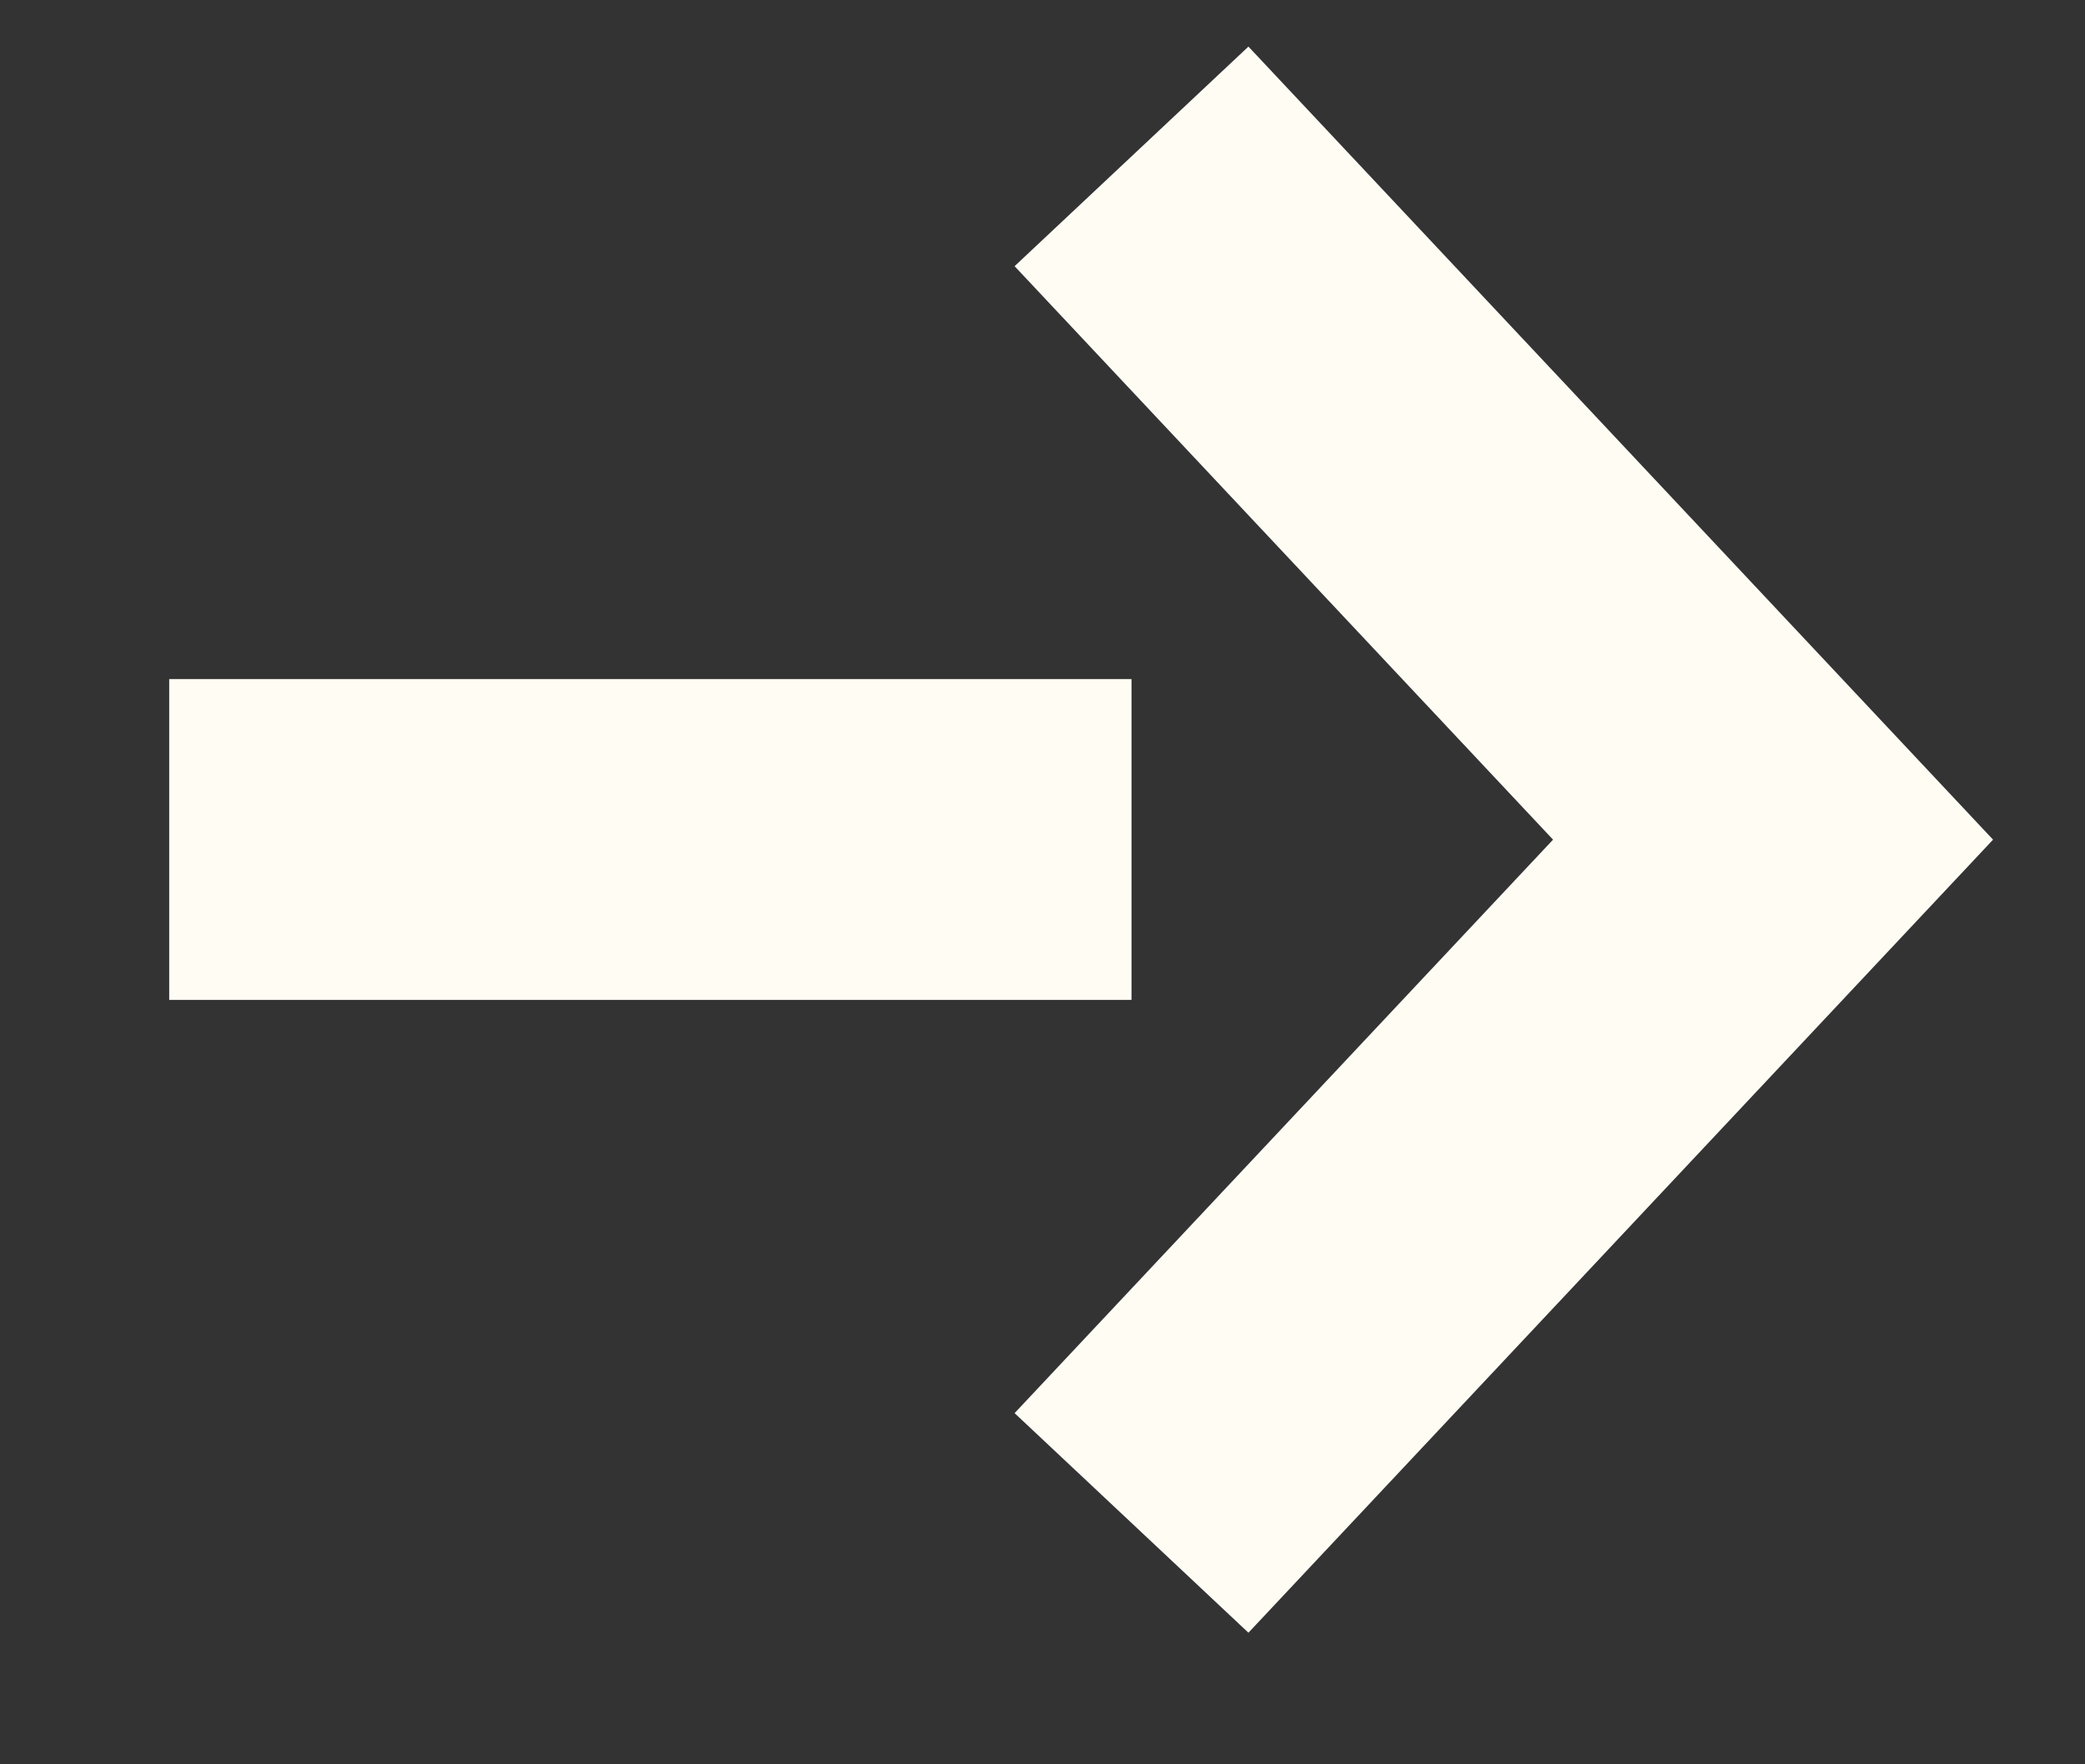
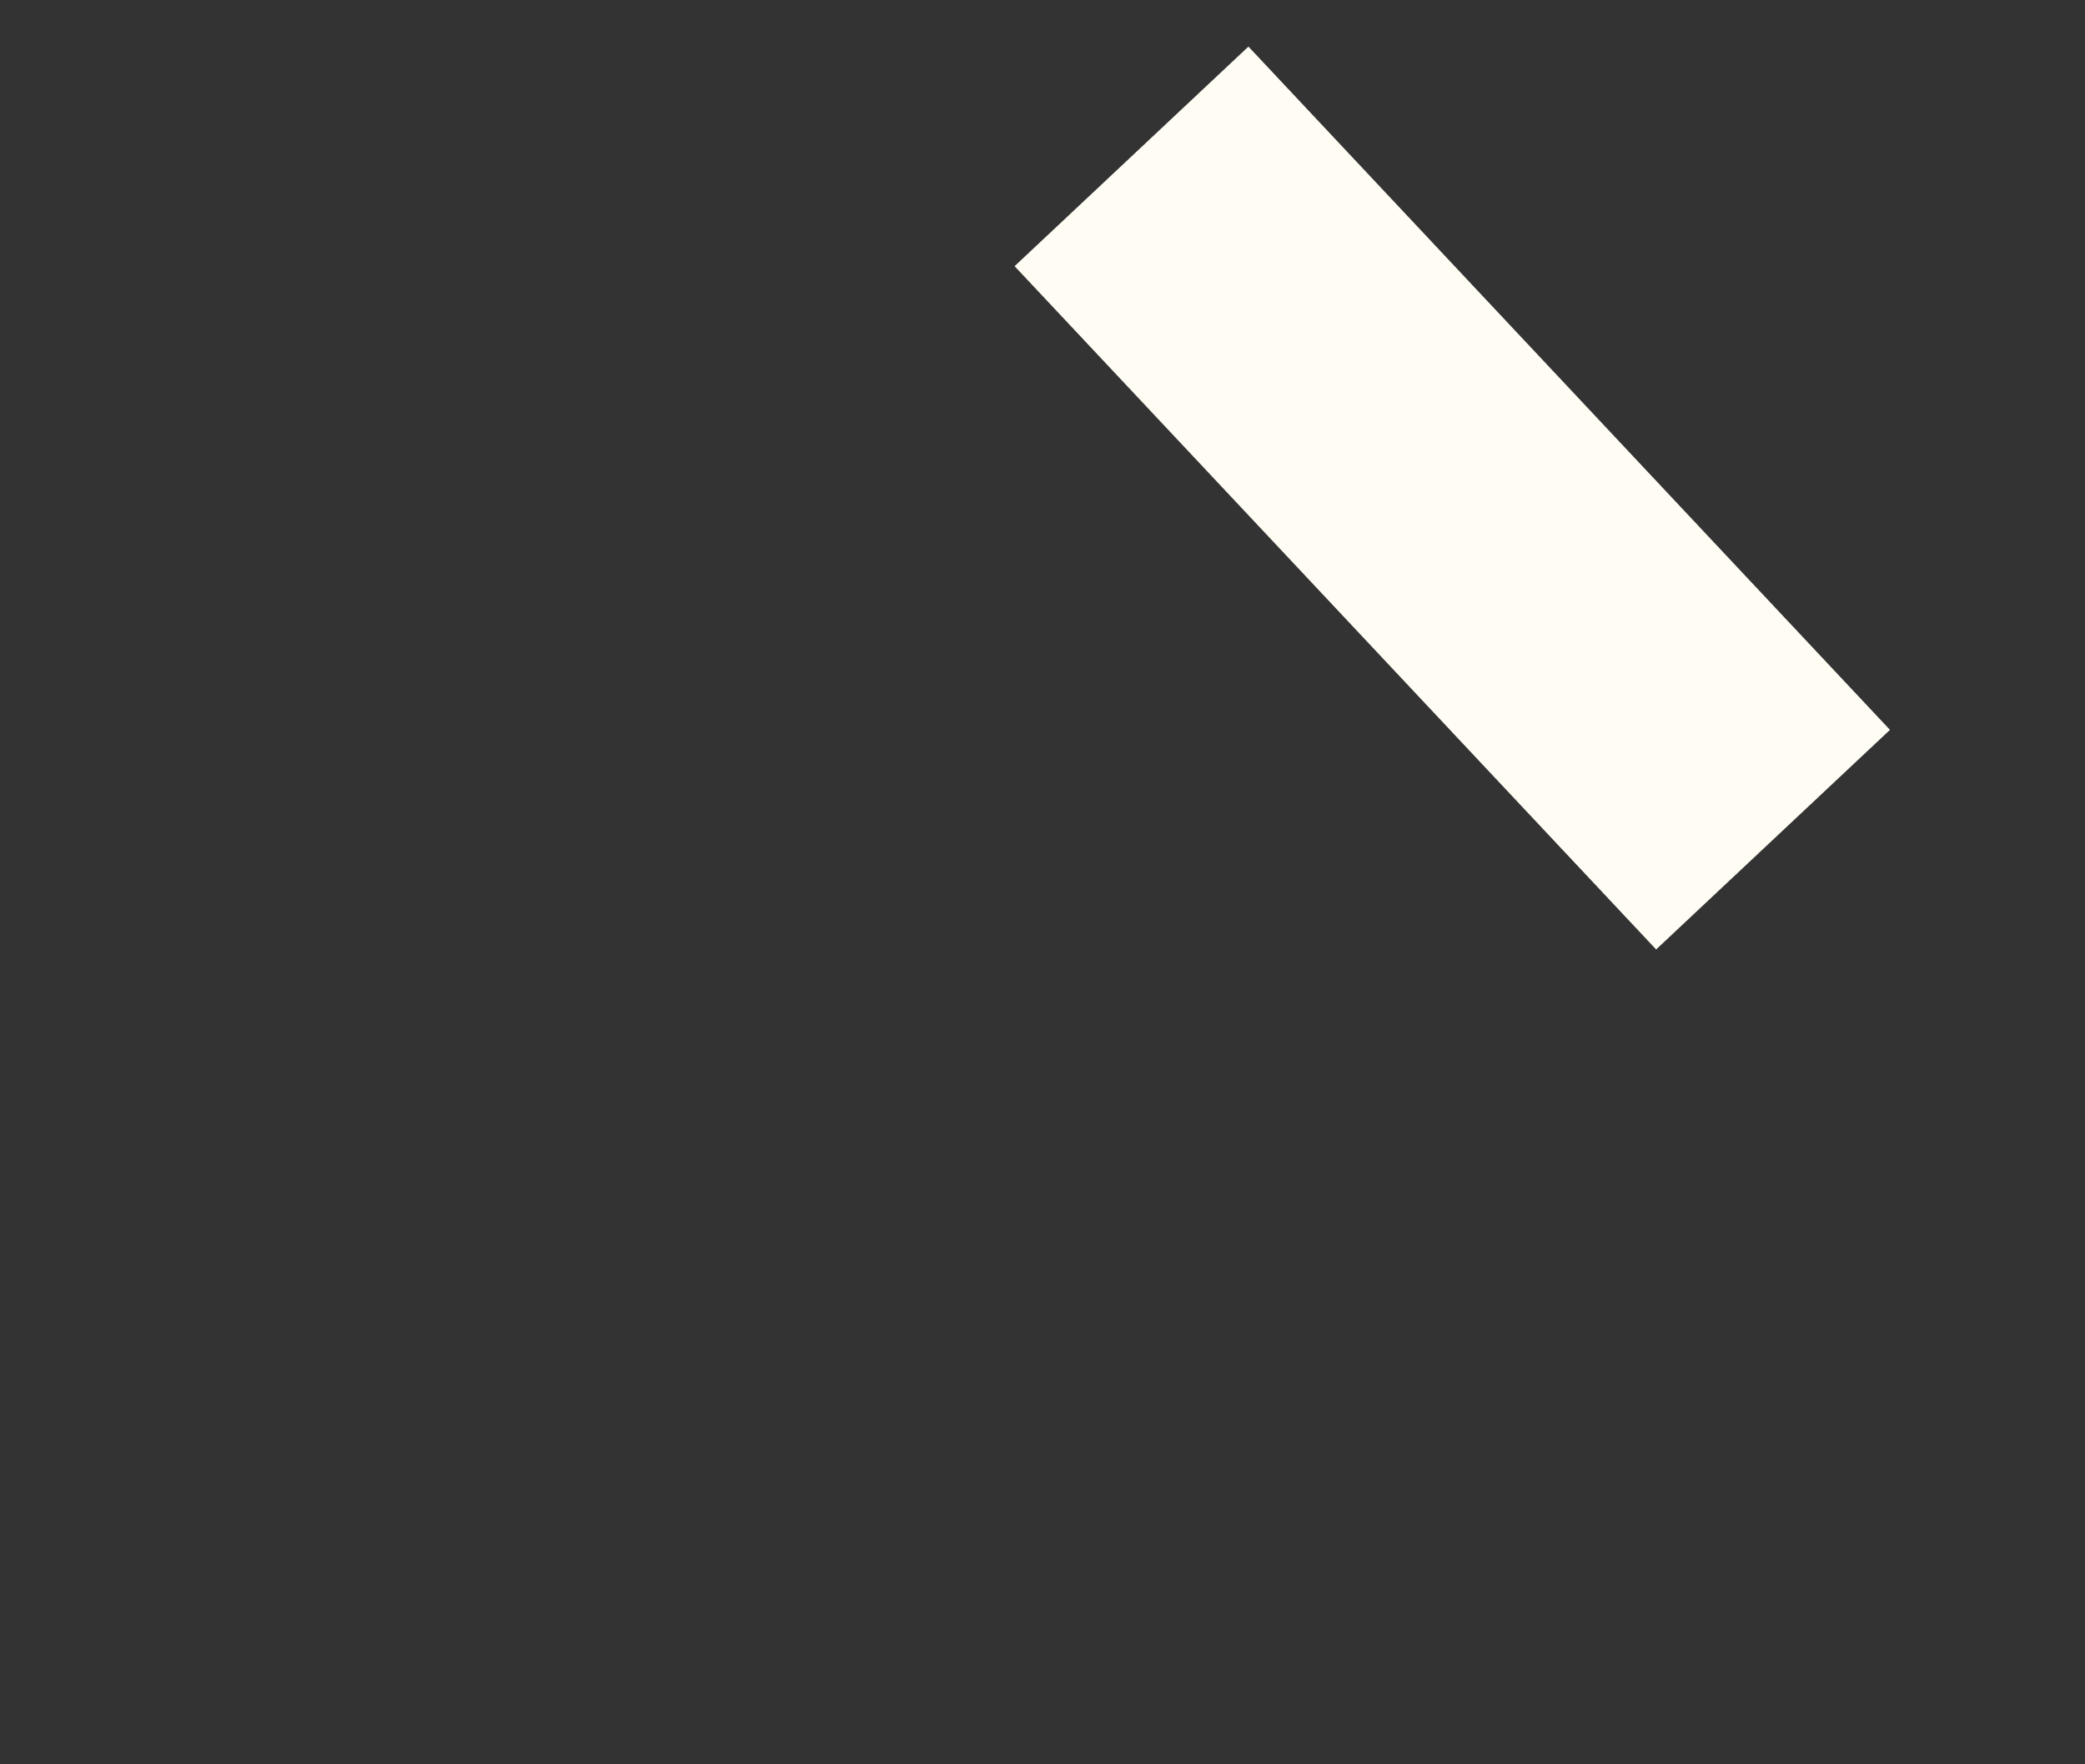
<svg xmlns="http://www.w3.org/2000/svg" width="13" height="11" viewBox="0 0 13 11" fill="none">
  <rect x="0" y="0" width="13" height="11" fill="#333333" stroke="none" />
-   <path d="M1.055 5.234L7.055 5.234" stroke="#FFFCF4" stroke-width="2" stroke-miterlimit="10" />
-   <path d="M7.055 0.975L11.055 5.235L7.055 9.495" stroke="#FFFCF4" stroke-width="2" stroke-miterlimit="10" />
+   <path d="M7.055 0.975L11.055 5.235" stroke="#FFFCF4" stroke-width="2" stroke-miterlimit="10" />
</svg>